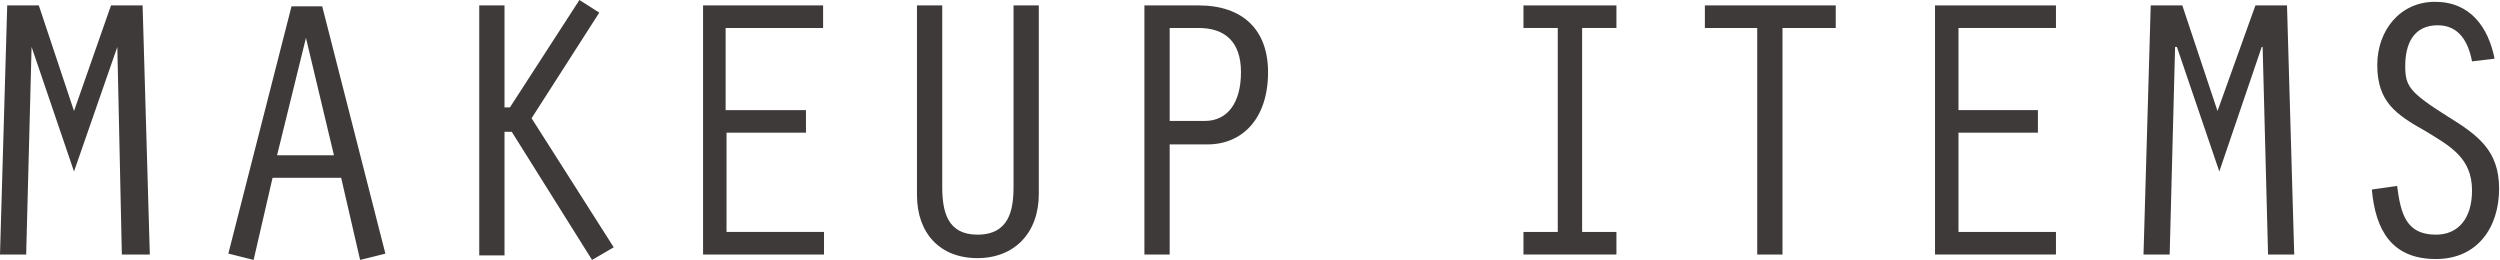
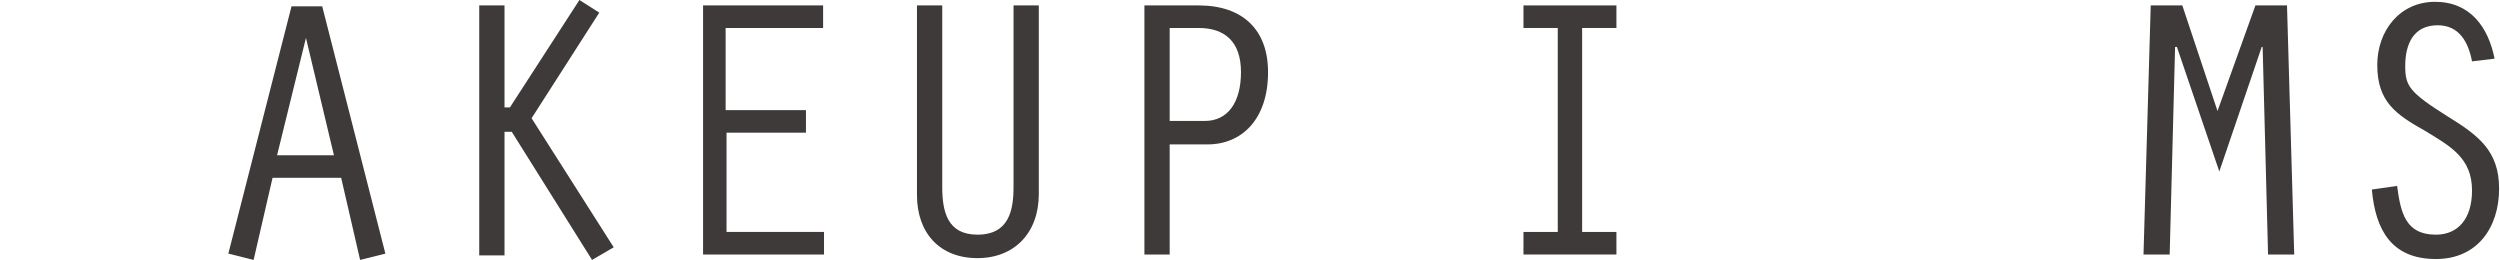
<svg xmlns="http://www.w3.org/2000/svg" version="1.1" id="ttl_items_used.svg" x="0px" y="0px" viewBox="0 0 277 28.8" style="enable-background:new 0 0 277 28.8;" xml:space="preserve">
  <style type="text/css">
	.st0{fill:#3E3A39;}
</style>
  <g>
    <g>
-       <path class="st0" d="M12.3,0.6h3.5l0.8,27.6h-3.1L13,5.2l0,0L8.2,19L3.5,5.2l0,0l-0.6,23H0L0.8,0.6h3.5l3.9,11.7L12.3,0.6z" />
      <path class="st0" d="M30.2,19.7l-2.1,9.1l-2.8-0.7l7-27.4h3.4l7,27.4l-2.8,0.7l-2.1-9.1H30.2z M33.9,4.2L33.9,4.2l-3.2,13H37    L33.9,4.2z" />
      <path class="st0" d="M55.8,11.9h0.7L64.2,0l2.2,1.4l-7.5,11.7L68,27.4l-2.4,1.4l-8.9-14.2h-0.8v13.7h-2.8V0.6h2.8V11.9z" />
      <path class="st0" d="M77.8,0.6h13.4v2.5H80.4v9.1h8.9v2.5h-8.8v11h10.8v2.5H77.9V0.6H77.8z" />
      <path class="st0" d="M104.4,0.6v20.1c0,2.8,0.6,5.3,3.9,5.3c3.5,0,4-2.7,4-5.3V0.6h2.8v20.9c0,4.3-2.7,7.1-6.8,7.1    c-4.2,0-6.7-2.8-6.7-7V0.6H104.4z" />
      <path class="st0" d="M129.6,28.2h-2.8V0.6h6c4.9,0,7.7,2.7,7.7,7.4c0,5.2-2.9,8-6.7,8h-4.2V28.2z M129.6,13.4h3.9c2.5,0,4-2,4-5.4    c0-3.4-1.8-4.9-4.7-4.9h-3.2V13.4z" />
      <path class="st0" d="M172.6,3.1h-3.8V0.6h10.3v2.5h-3.8v22.6h3.8v2.5h-10.3v-2.5h3.8V3.1z" />
-       <path class="st0" d="M194.9,3.1h-6V0.6h14.5v2.5h-5.9v25.1h-2.8V3.1H194.9z" />
-       <path class="st0" d="M214.4,0.6h13.4v2.5h-10.8v9.1h8.8v2.5h-8.8v11h10.8v2.5h-13.4V0.6z" />
      <path class="st0" d="M249.9,0.6h3.5l0.8,27.6h-2.9l-0.6-23h-0.1L245.9,19l-4.7-13.8H241l-0.6,23h-2.9l0.8-27.6h3.5l3.9,11.7    L249.9,0.6z" />
      <path class="st0" d="M273.9,6.8c-0.4-2.1-1.4-4-3.8-4c-2.7,0-3.6,2.1-3.6,4.5c0,2.2,0.4,2.9,4.7,5.6c3.4,2.1,5.7,3.8,5.7,8    c0,4.3-2.4,7.8-7,7.8c-4.9,0-6.7-3.2-7.1-7.7l2.8-0.4c0.4,3.1,1,5.4,4.3,5.4c2.4,0,4-1.7,4-4.9c0-3.6-2.4-4.9-5.2-6.6    c-3.2-1.8-5.3-3.2-5.3-7.3c0-3.8,2.5-7,6.4-7c3.9,0,5.9,2.8,6.6,6.3L273.9,6.8z" />
    </g>
  </g>
</svg>